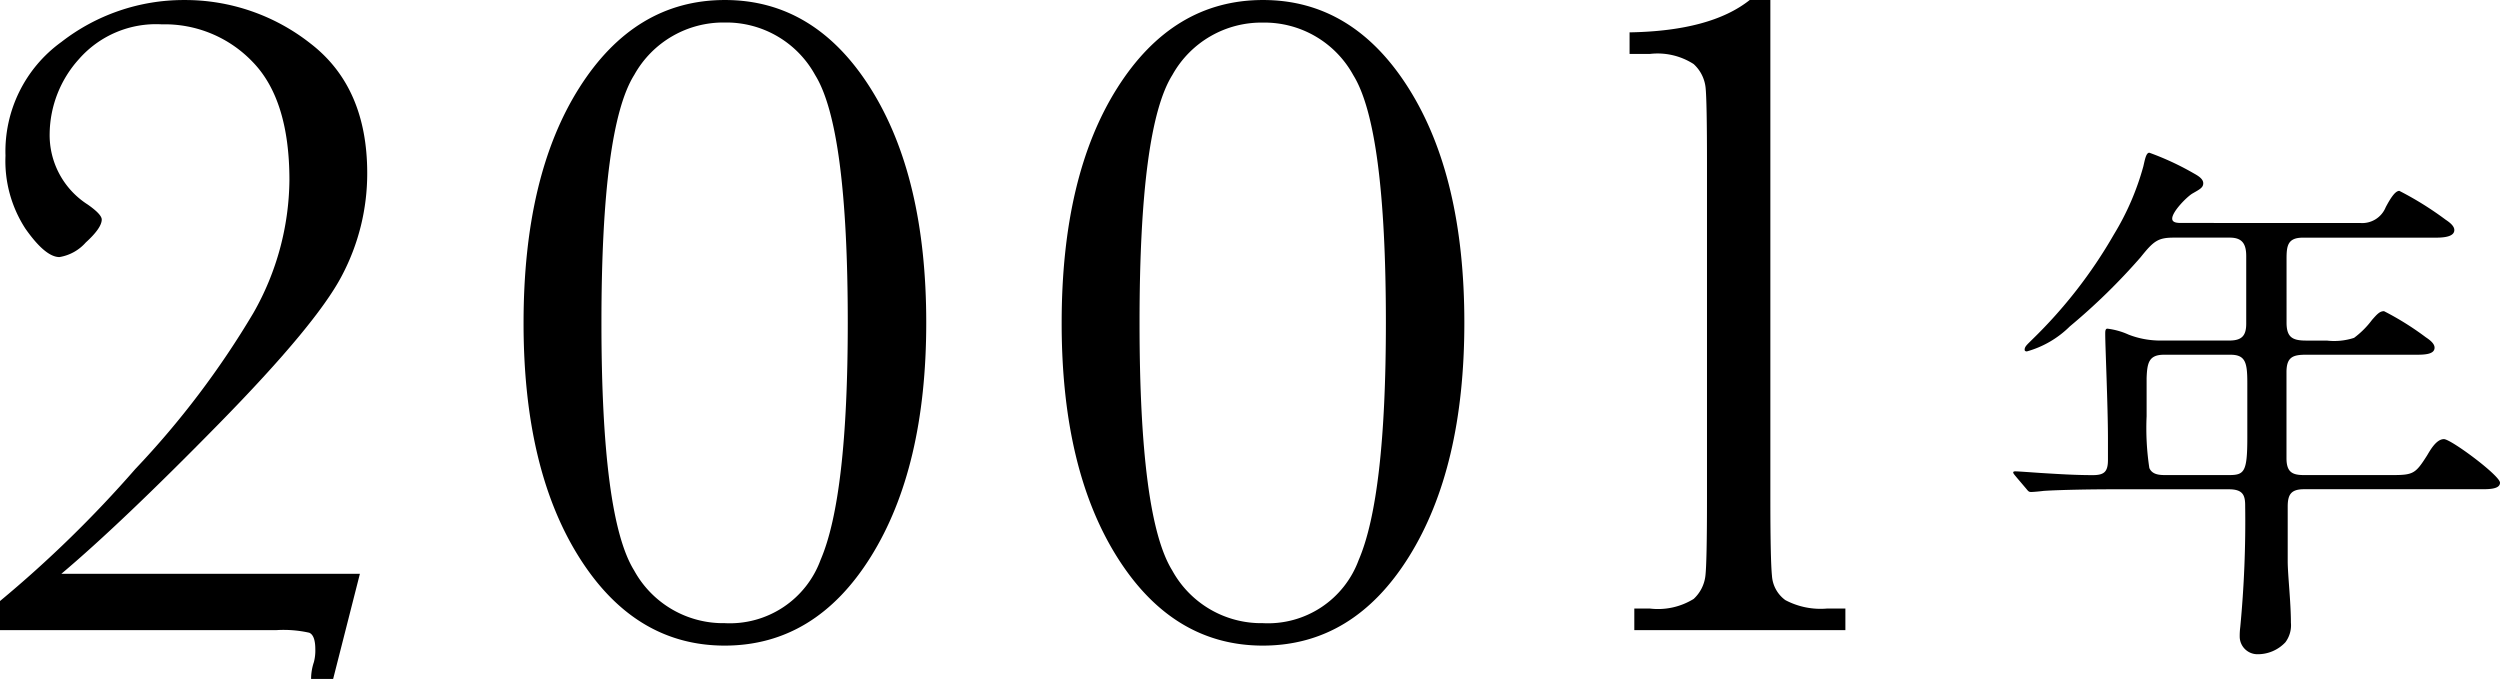
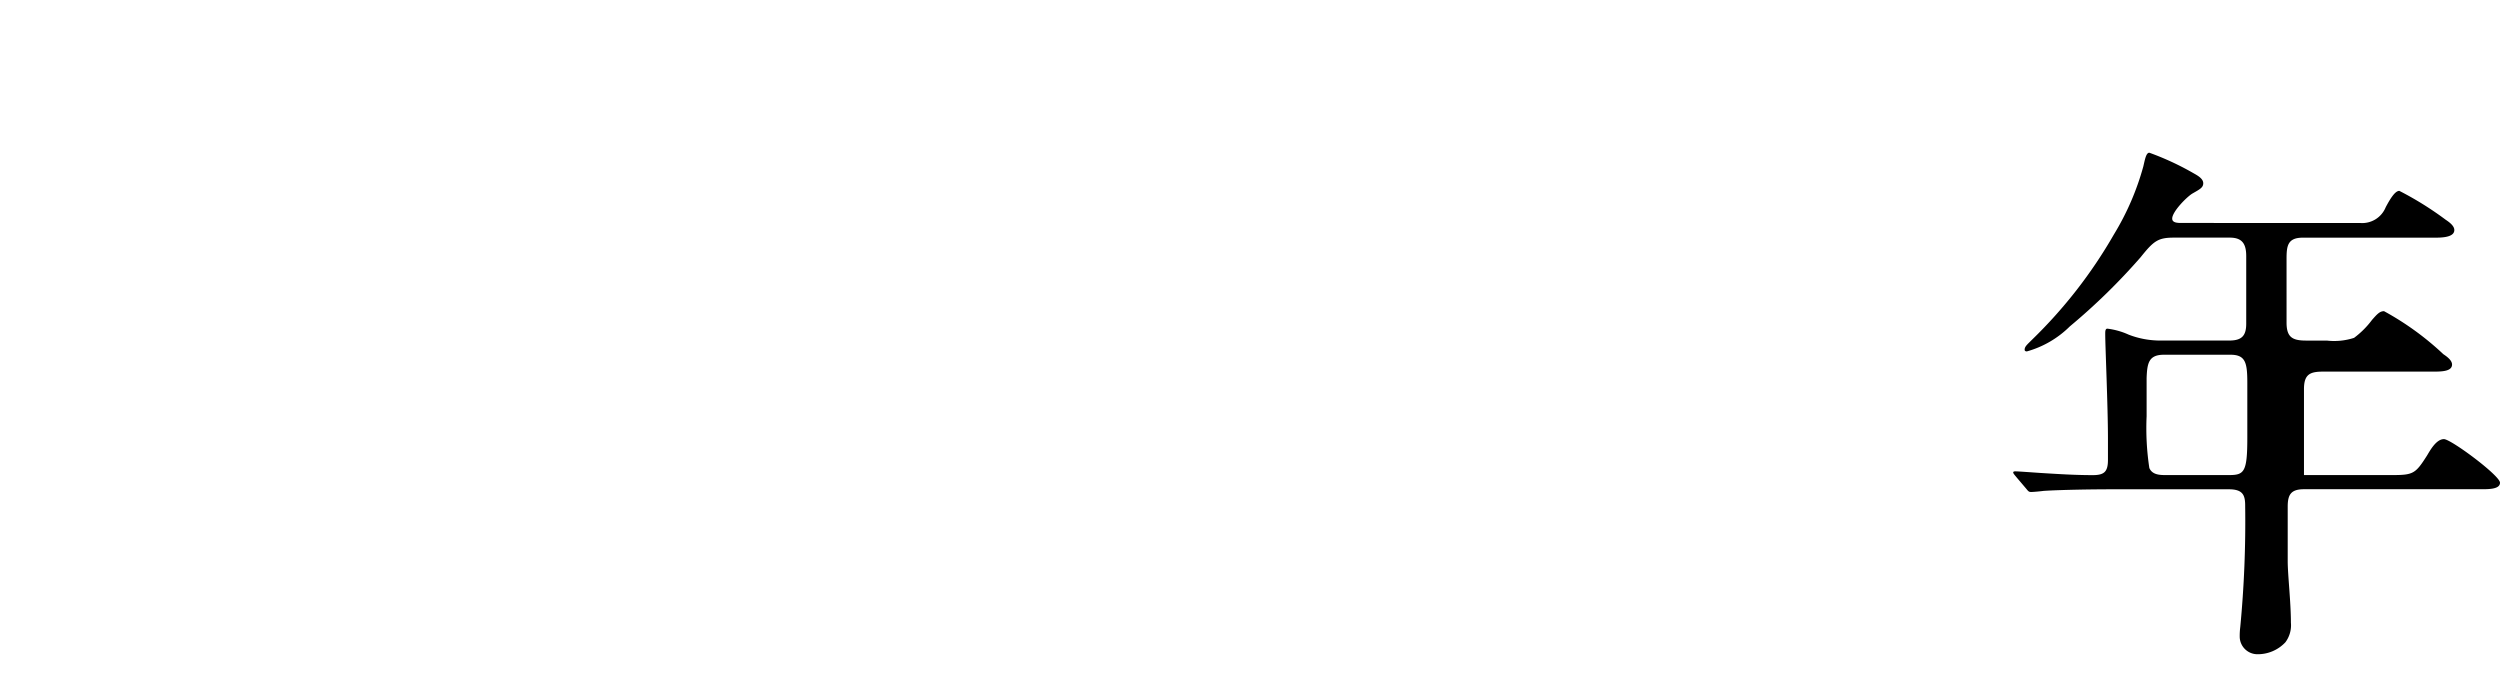
<svg xmlns="http://www.w3.org/2000/svg" width="156.104" height="42.393" viewBox="0 0 156.104 42.393">
  <g transform="translate(-146.128 -4496.154)">
-     <path d="M-59.872,0V-1.816a73.363,73.363,0,0,0,8.452-8.247A54.609,54.609,0,0,0-44.052-19.8,17.042,17.042,0,0,0-41.8-28.1q0-5.01-2.285-7.368a7.593,7.593,0,0,0-5.684-2.358,6.4,6.4,0,0,0-5.171,2.168,7.059,7.059,0,0,0-1.831,4.629,5.143,5.143,0,0,0,2.373,4.453q.879.615.879.938,0,.527-1,1.436a2.789,2.789,0,0,1-1.641.908q-.879,0-2.124-1.772a7.749,7.749,0,0,1-1.245-4.556,8.422,8.422,0,0,1,3.486-7.1,12.441,12.441,0,0,1,7.646-2.622,12.645,12.645,0,0,1,7.925,2.725q3.53,2.725,3.53,8.086a13.649,13.649,0,0,1-1.582,6.4q-1.582,3.032-7.69,9.258t-9.829,9.36H-37.4l-1.67,6.563h-1.377a3.318,3.318,0,0,1,.176-1.055,2.851,2.851,0,0,0,.088-.791q0-.879-.381-1.04A7.354,7.354,0,0,0-42.616,0ZM-27.18-19.189q0-9.17,3.472-14.663t9.1-5.493q5.625,0,9.1,5.522t3.472,14.634q0,9.053-3.457,14.6T-14.612.967q-5.625,0-9.1-5.522T-27.18-19.189Zm4.863,0q0,12.158,2.036,15.454a6.342,6.342,0,0,0,5.669,3.3A6.03,6.03,0,0,0-8.636-4.38q1.7-3.94,1.7-14.81,0-12.187-2.036-15.469a6.324,6.324,0,0,0-5.64-3.281,6.362,6.362,0,0,0-5.654,3.267Q-22.317-31.406-22.317-19.189Zm28.737,0q0-9.17,3.472-14.663t9.1-5.493q5.625,0,9.1,5.522t3.472,14.634q0,9.053-3.457,14.6T18.988.967q-5.625,0-9.1-5.522T6.42-19.189Zm4.863,0q0,12.158,2.036,15.454a6.342,6.342,0,0,0,5.669,3.3,6.03,6.03,0,0,0,5.977-3.94q1.7-3.94,1.7-14.81,0-12.187-2.036-15.469a6.324,6.324,0,0,0-5.64-3.281,6.362,6.362,0,0,0-5.654,3.267Q11.283-31.406,11.283-19.189Zm38.1-20.156h1.289V-8.232q0,3.838.1,4.834a2.036,2.036,0,0,0,.835,1.523,4.686,4.686,0,0,0,2.607.527h1.143V0H42.177V-1.348h.967a4.238,4.238,0,0,0,2.739-.6,2.325,2.325,0,0,0,.732-1.436q.1-.835.1-4.849V-29.092q0-3.955-.088-4.79a2.32,2.32,0,0,0-.747-1.465,4.158,4.158,0,0,0-2.739-.63h-1.26v-1.348Q46.952-37.412,49.384-39.346Z" transform="translate(206 4535.5)" />
-     <path d="M-4.692-24.174c-.272,0-.544-.034-.544-.272,0-.442.918-1.36,1.258-1.564.476-.272.68-.374.68-.646,0-.306-.408-.51-.646-.646a17.277,17.277,0,0,0-2.72-1.258c-.2,0-.272.408-.374.85a16.561,16.561,0,0,1-1.836,4.25,29.841,29.841,0,0,1-5.1,6.562c-.34.34-.476.442-.476.646,0,.068.068.1.136.1a6.162,6.162,0,0,0,2.686-1.564,38.673,38.673,0,0,0,4.42-4.318c.816-1.02,1.088-1.224,2.074-1.224h3.5c.782,0,1.02.408,1.02,1.156v4.216c0,.748-.272,1.054-1.054,1.054H-6.018A5.453,5.453,0,0,1-7.956-17.2a4.542,4.542,0,0,0-1.326-.374c-.136,0-.136.17-.136.34,0,.748.17,4.522.17,6.528v1.326c0,.748-.238.952-.952.952-1.088,0-2.176-.068-3.264-.136-.51-.034-1.394-.1-1.564-.1-.034,0-.136,0-.136.068s.1.17.238.34l.578.68c.136.17.17.2.306.2s.51-.034.782-.068c1.02-.068,3.06-.1,4.216-.1H-1.7c.884,0,1.02.374,1.02,1.02A69.266,69.266,0,0,1-.986,1.054,4.335,4.335,0,0,0-1.02,1.7,1.107,1.107,0,0,0,.034,2.754a2.362,2.362,0,0,0,1.8-.748A1.777,1.777,0,0,0,2.176.782c0-1.292-.2-2.992-.2-3.842v-3.4c0-.748.2-1.088,1.02-1.088H14.144c.51,0,1.088-.034,1.088-.408,0-.442-3.06-2.72-3.5-2.72-.476,0-.85.68-1.054,1.02-.714,1.122-.85,1.224-2.142,1.224H2.992C2.278-8.432,1.9-8.6,1.9-9.486v-5.372c0-.952.408-1.088,1.224-1.088h6.9c.544,0,1.122-.034,1.122-.442,0-.272-.34-.51-.544-.646A17.914,17.914,0,0,0,7.99-18.666c-.272,0-.442.2-.748.544A5.485,5.485,0,0,1,6.12-17a3.993,3.993,0,0,1-1.7.17H3.128c-.85,0-1.224-.2-1.224-1.122V-21.93c0-.816.068-1.326,1.02-1.326h8.3c.544,0,1.156-.068,1.156-.476,0-.272-.34-.51-.544-.646a20.242,20.242,0,0,0-2.89-1.8c-.272,0-.578.51-.85,1.02a1.583,1.583,0,0,1-1.6.986ZM-5.678-8.432c-.374,0-.816-.034-.986-.442a16.6,16.6,0,0,1-.17-3.23v-2.38c.034-.952.136-1.462,1.088-1.462H-1.6c.952,0,1.054.51,1.054,1.768v3.434c0,2.142-.2,2.312-1.156,2.312Z" transform="translate(287 4534.25)" />
+     <path d="M-4.692-24.174c-.272,0-.544-.034-.544-.272,0-.442.918-1.36,1.258-1.564.476-.272.68-.374.68-.646,0-.306-.408-.51-.646-.646a17.277,17.277,0,0,0-2.72-1.258c-.2,0-.272.408-.374.85a16.561,16.561,0,0,1-1.836,4.25,29.841,29.841,0,0,1-5.1,6.562c-.34.34-.476.442-.476.646,0,.068.068.1.136.1a6.162,6.162,0,0,0,2.686-1.564,38.673,38.673,0,0,0,4.42-4.318c.816-1.02,1.088-1.224,2.074-1.224h3.5c.782,0,1.02.408,1.02,1.156v4.216c0,.748-.272,1.054-1.054,1.054H-6.018A5.453,5.453,0,0,1-7.956-17.2a4.542,4.542,0,0,0-1.326-.374c-.136,0-.136.17-.136.34,0,.748.17,4.522.17,6.528v1.326c0,.748-.238.952-.952.952-1.088,0-2.176-.068-3.264-.136-.51-.034-1.394-.1-1.564-.1-.034,0-.136,0-.136.068s.1.17.238.34l.578.68c.136.17.17.2.306.2s.51-.034.782-.068c1.02-.068,3.06-.1,4.216-.1H-1.7c.884,0,1.02.374,1.02,1.02A69.266,69.266,0,0,1-.986,1.054,4.335,4.335,0,0,0-1.02,1.7,1.107,1.107,0,0,0,.034,2.754a2.362,2.362,0,0,0,1.8-.748A1.777,1.777,0,0,0,2.176.782c0-1.292-.2-2.992-.2-3.842v-3.4c0-.748.2-1.088,1.02-1.088H14.144c.51,0,1.088-.034,1.088-.408,0-.442-3.06-2.72-3.5-2.72-.476,0-.85.68-1.054,1.02-.714,1.122-.85,1.224-2.142,1.224H2.992v-5.372c0-.952.408-1.088,1.224-1.088h6.9c.544,0,1.122-.034,1.122-.442,0-.272-.34-.51-.544-.646A17.914,17.914,0,0,0,7.99-18.666c-.272,0-.442.2-.748.544A5.485,5.485,0,0,1,6.12-17a3.993,3.993,0,0,1-1.7.17H3.128c-.85,0-1.224-.2-1.224-1.122V-21.93c0-.816.068-1.326,1.02-1.326h8.3c.544,0,1.156-.068,1.156-.476,0-.272-.34-.51-.544-.646a20.242,20.242,0,0,0-2.89-1.8c-.272,0-.578.51-.85,1.02a1.583,1.583,0,0,1-1.6.986ZM-5.678-8.432c-.374,0-.816-.034-.986-.442a16.6,16.6,0,0,1-.17-3.23v-2.38c.034-.952.136-1.462,1.088-1.462H-1.6c.952,0,1.054.51,1.054,1.768v3.434c0,2.142-.2,2.312-1.156,2.312Z" transform="translate(287 4534.25)" />
  </g>
</svg>